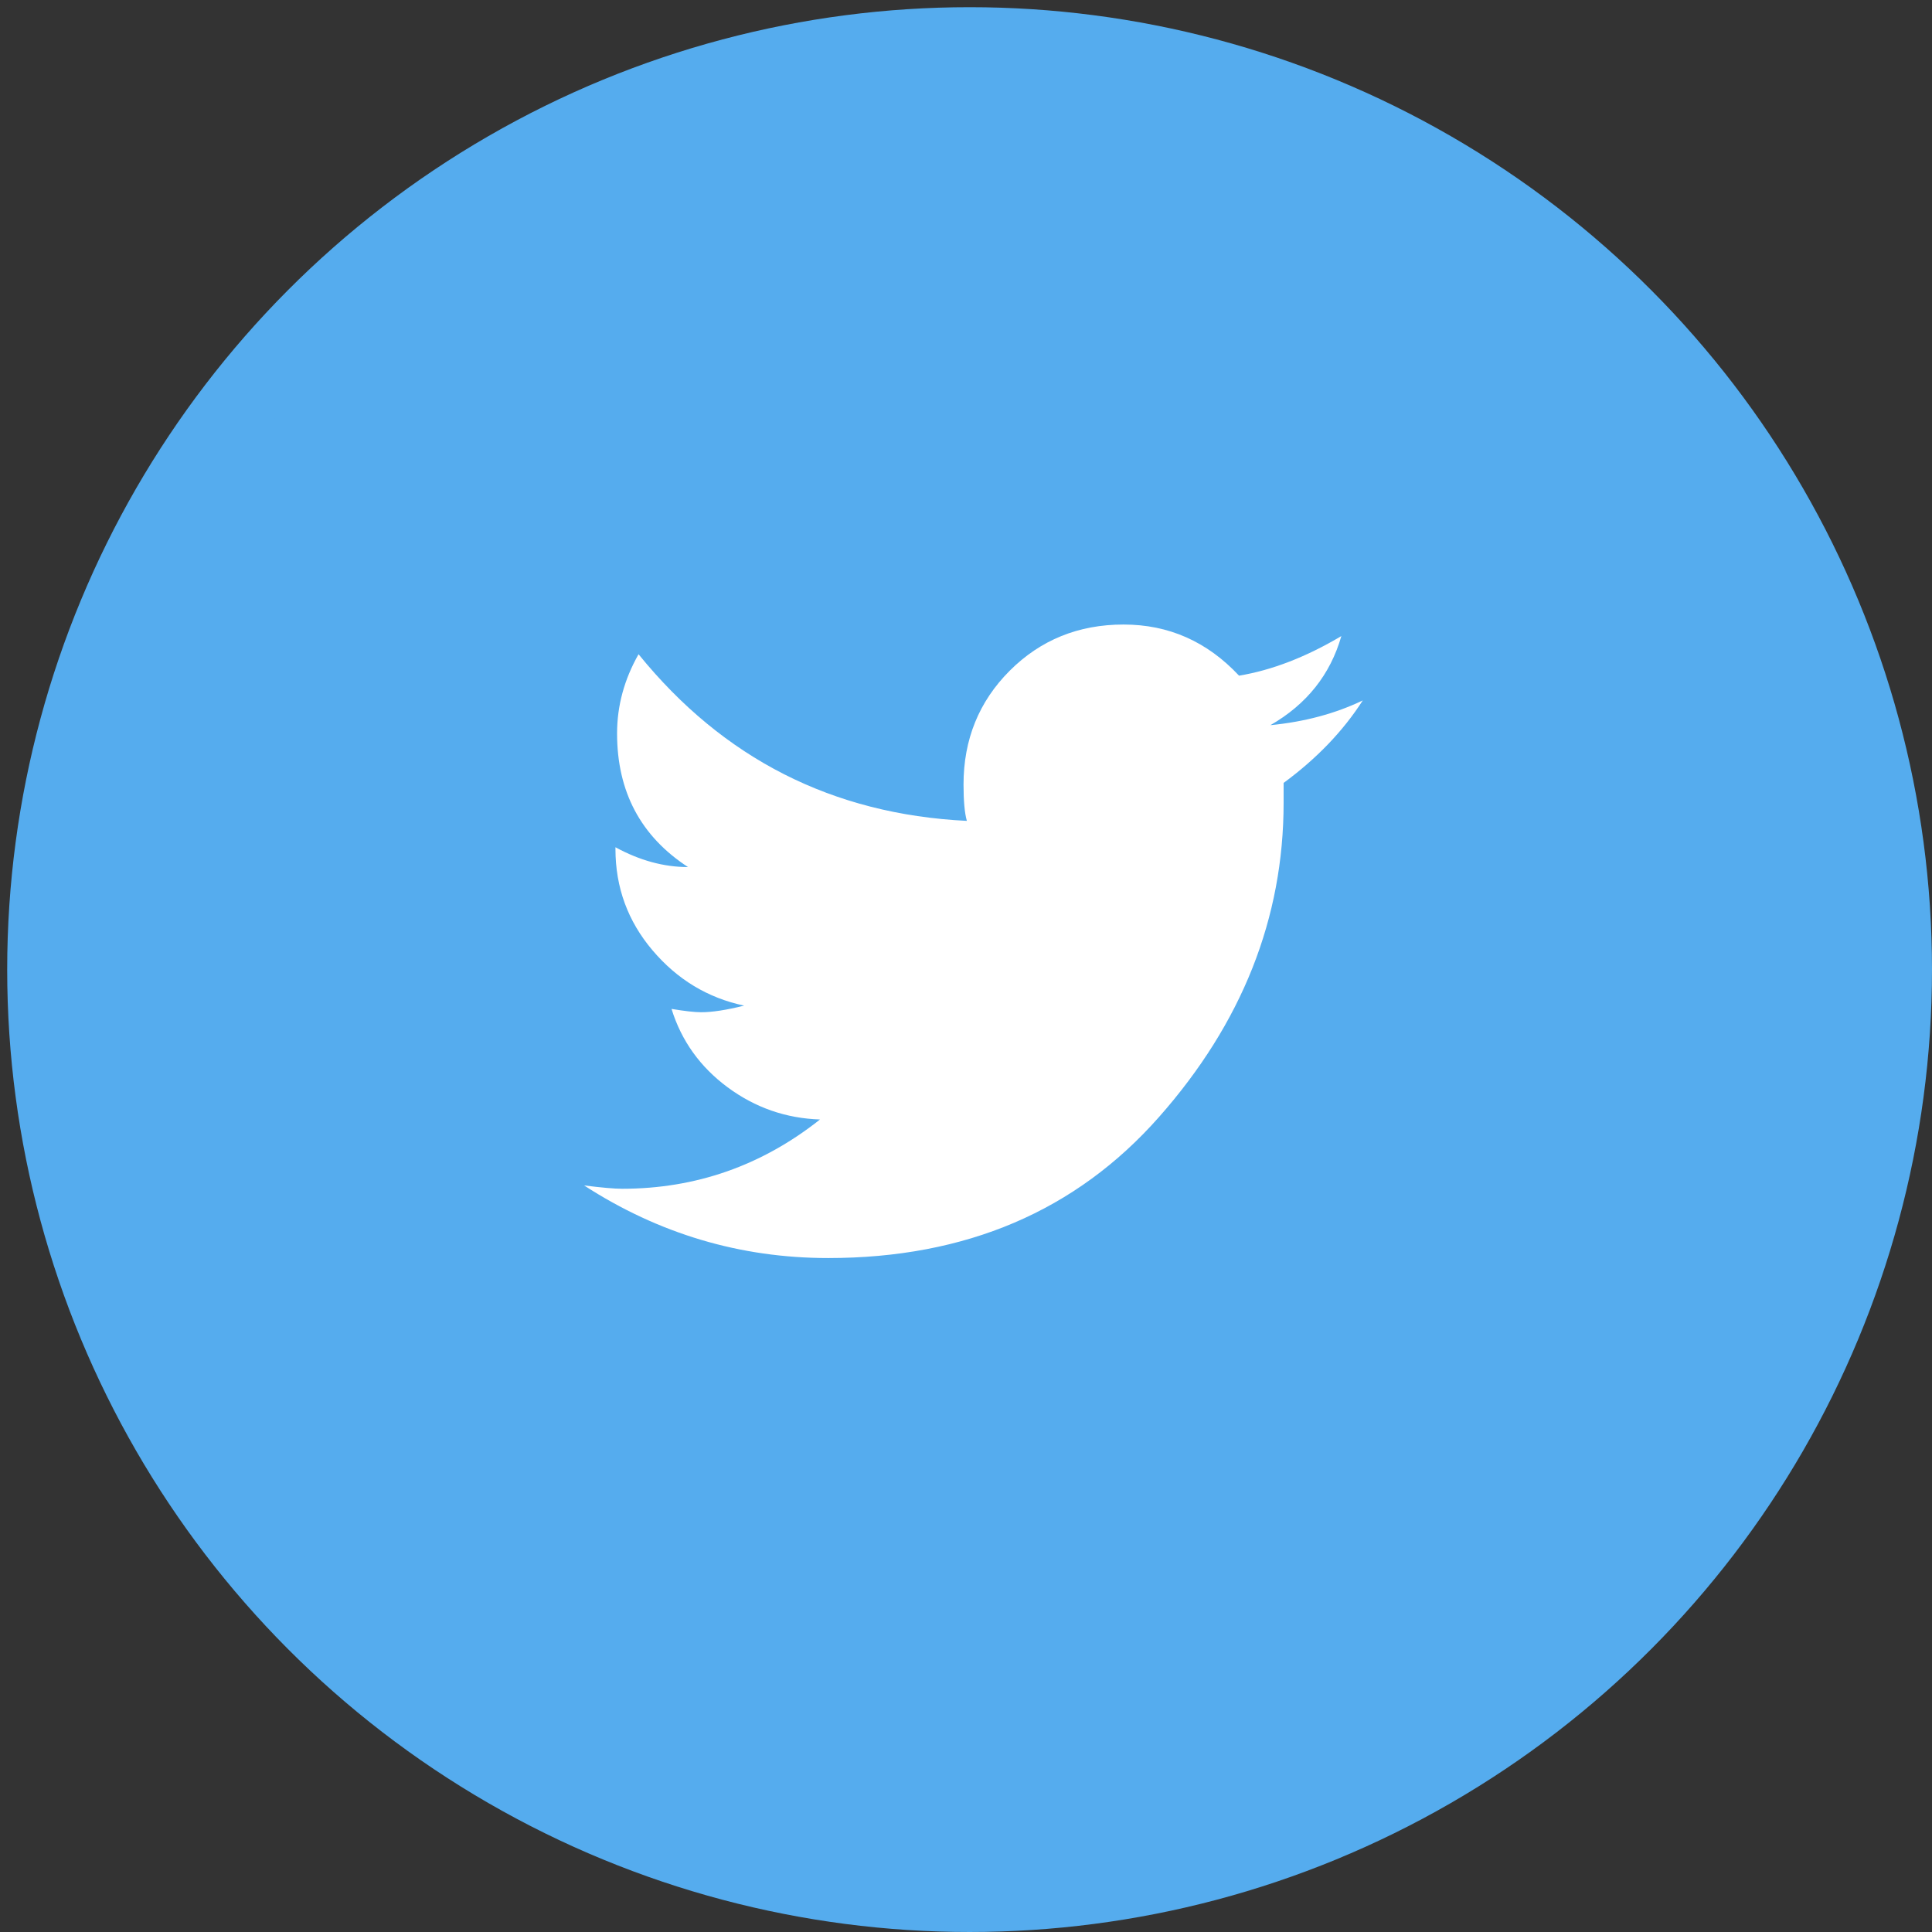
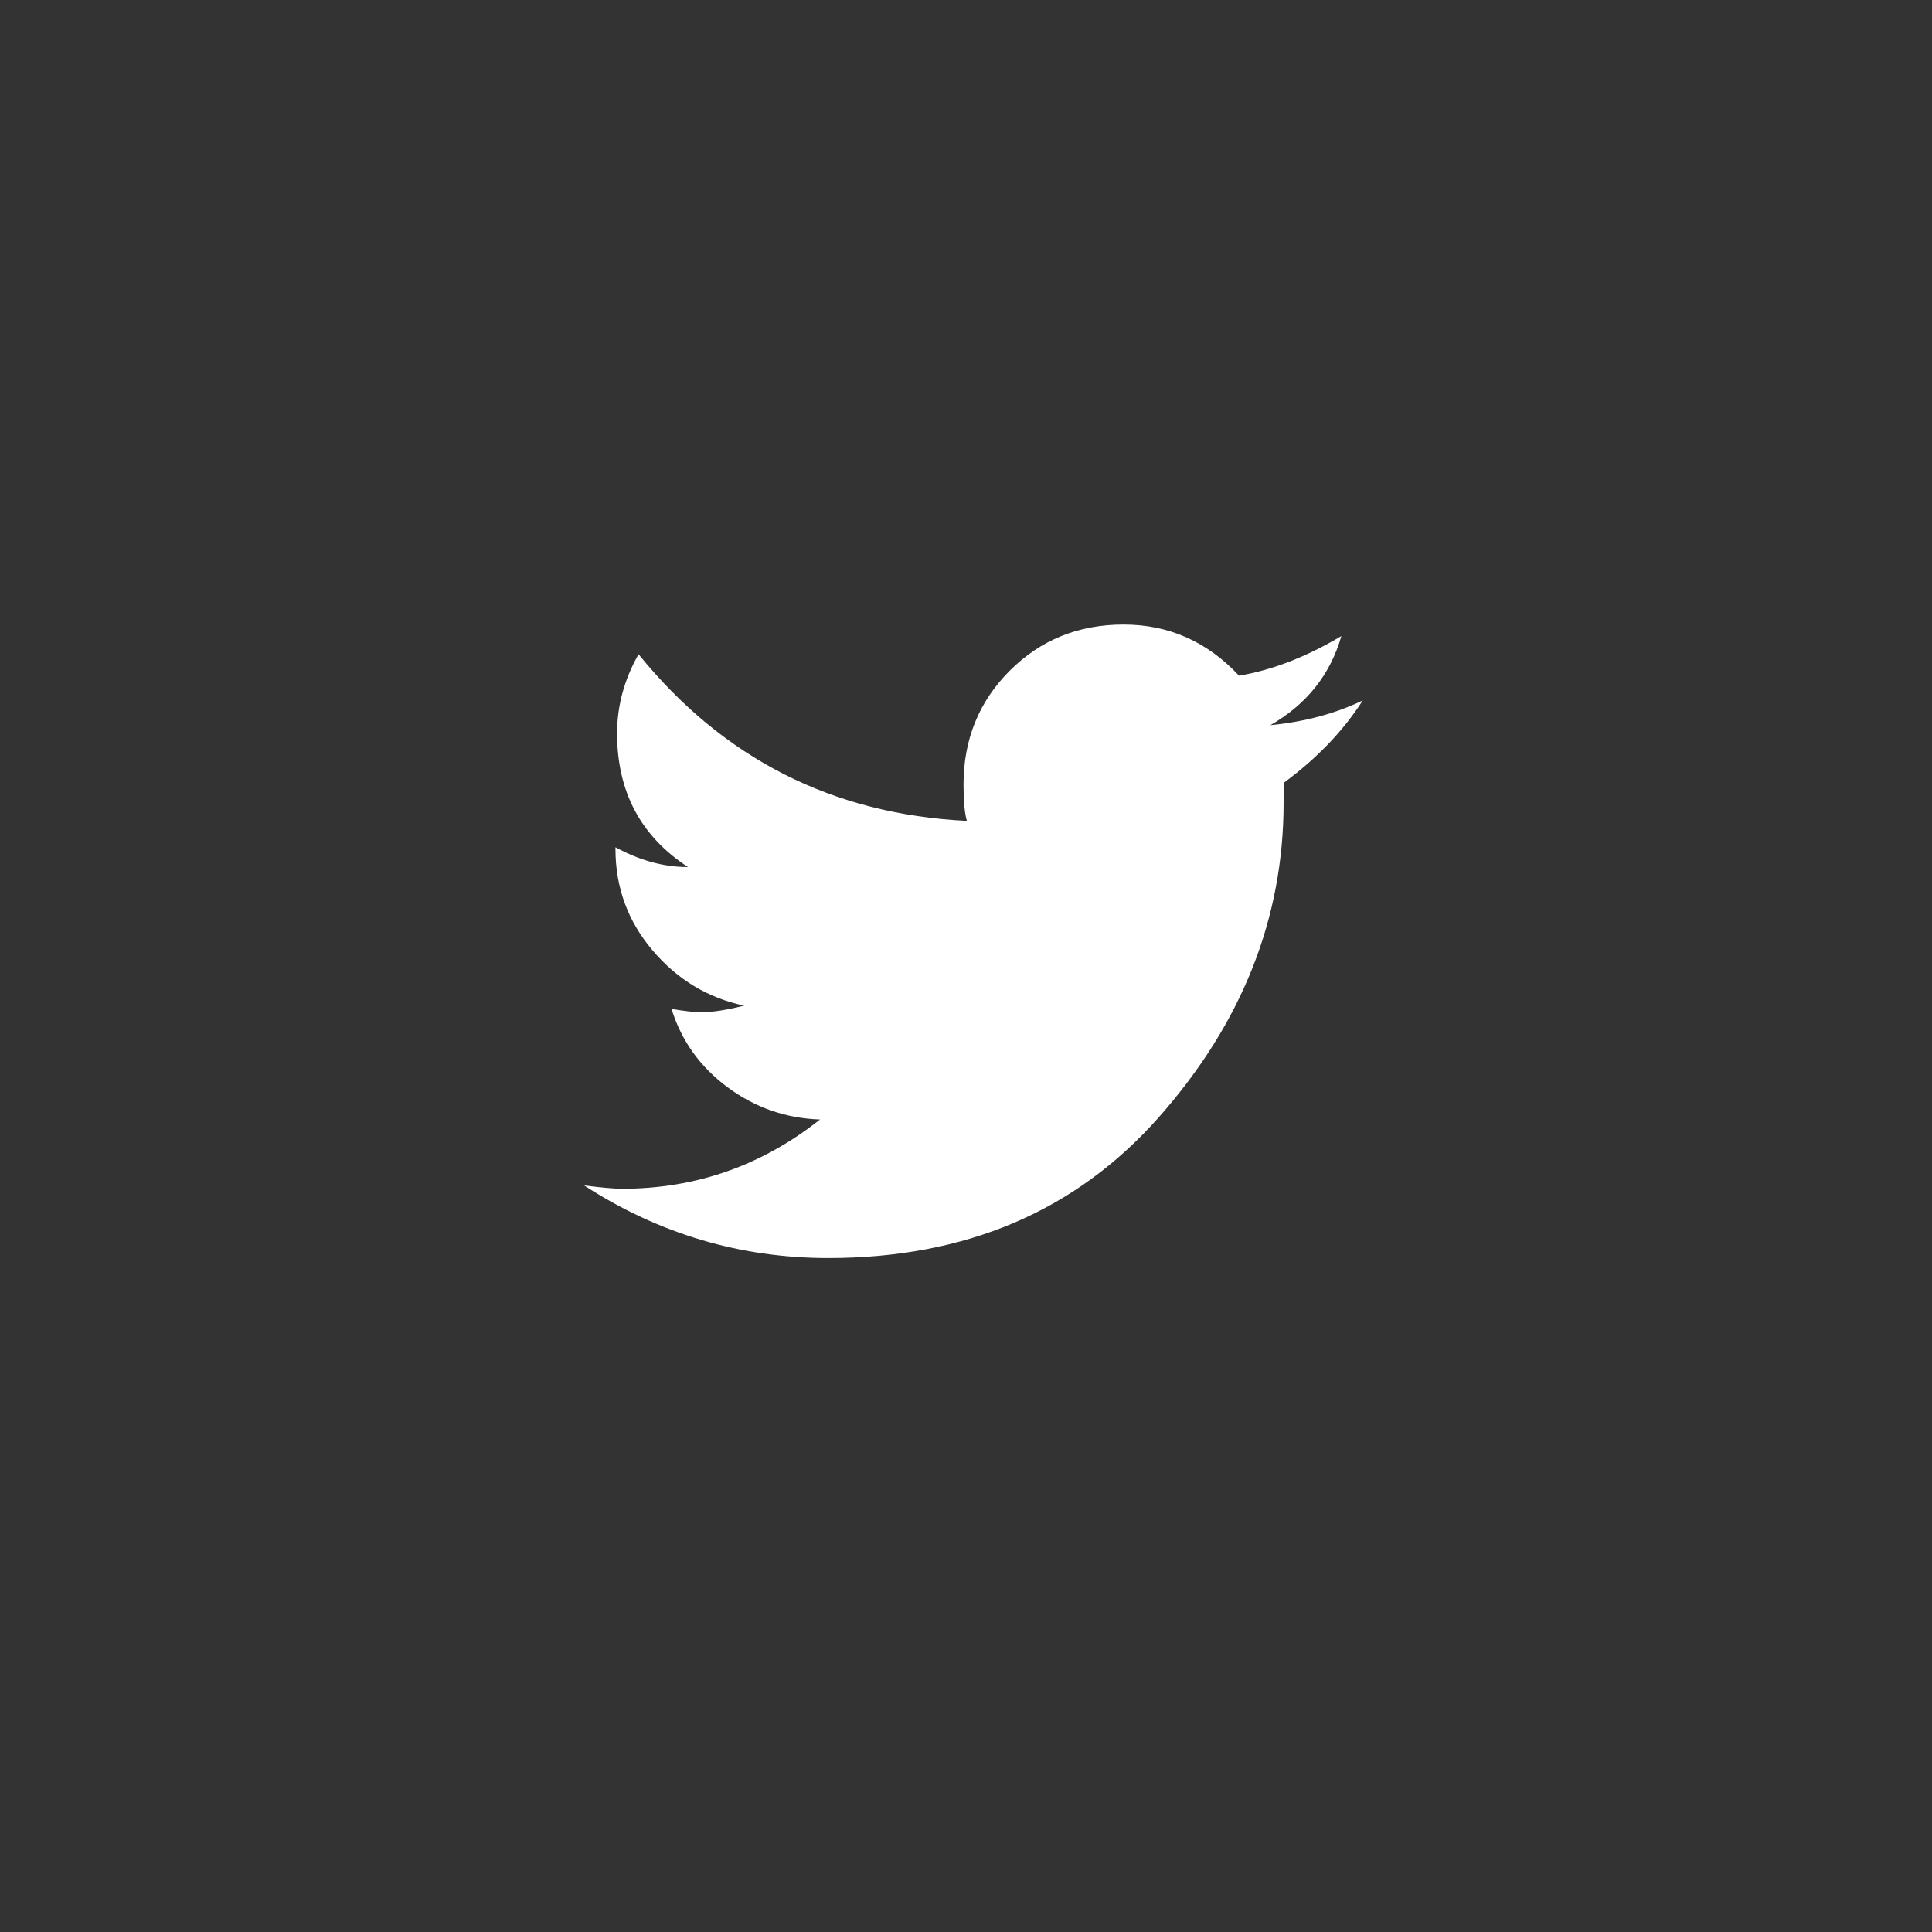
<svg xmlns="http://www.w3.org/2000/svg" width="43px" height="43px" viewBox="0 0 43 43" version="1.1">
  <rect x="0" y="0" width="43" height="43" fill="#333333" stroke="none" />
  <title>Twitter Copy</title>
  <desc>Created with Sketch.</desc>
  <g id="Sign-in-Page---Chosen-concept" stroke="none" stroke-width="1" fill="none" fill-rule="evenodd">
    <g id="Socials-Copy-2" transform="translate(1, 1)">
      <g id="Twitter-Copy">
-         <circle id="Oval-2" stroke="#55ACEE" stroke-width="1.68" fill="#55ACEE" cx="20.58" cy="20.58" r="20.58" />
        <path d="M29.331,14.589 C28.891,15.274 28.303,15.886 27.569,16.425 L27.569,16.866 C27.569,19.436 26.645,21.768 24.796,23.861 C22.948,25.954 20.494,27 17.434,27 C15.476,27 13.665,26.461 12,25.384 C12.392,25.433 12.673,25.458 12.845,25.458 C14.485,25.458 15.953,24.944 17.251,23.916 C16.492,23.891 15.807,23.652 15.195,23.2 C14.583,22.747 14.166,22.165 13.946,21.455 C14.24,21.504 14.46,21.529 14.607,21.529 C14.852,21.529 15.17,21.48 15.562,21.382 C14.754,21.211 14.075,20.801 13.524,20.152 C12.973,19.503 12.698,18.751 12.698,17.894 L12.698,17.857 C13.236,18.151 13.775,18.298 14.313,18.298 C13.261,17.612 12.734,16.621 12.734,15.323 C12.734,14.711 12.893,14.124 13.212,13.561 C15.097,15.886 17.532,17.123 20.519,17.27 C20.47,17.098 20.445,16.829 20.445,16.462 C20.445,15.458 20.788,14.614 21.473,13.928 C22.159,13.243 23.003,12.9 24.007,12.9 C25.011,12.9 25.867,13.279 26.577,14.038 C27.312,13.916 28.071,13.622 28.854,13.157 C28.609,14.014 28.083,14.675 27.275,15.14 C28.034,15.066 28.719,14.883 29.331,14.589 Z" id="" fill="#FFFFFF" fill-rule="nonzero" />
      </g>
    </g>
  </g>
</svg>